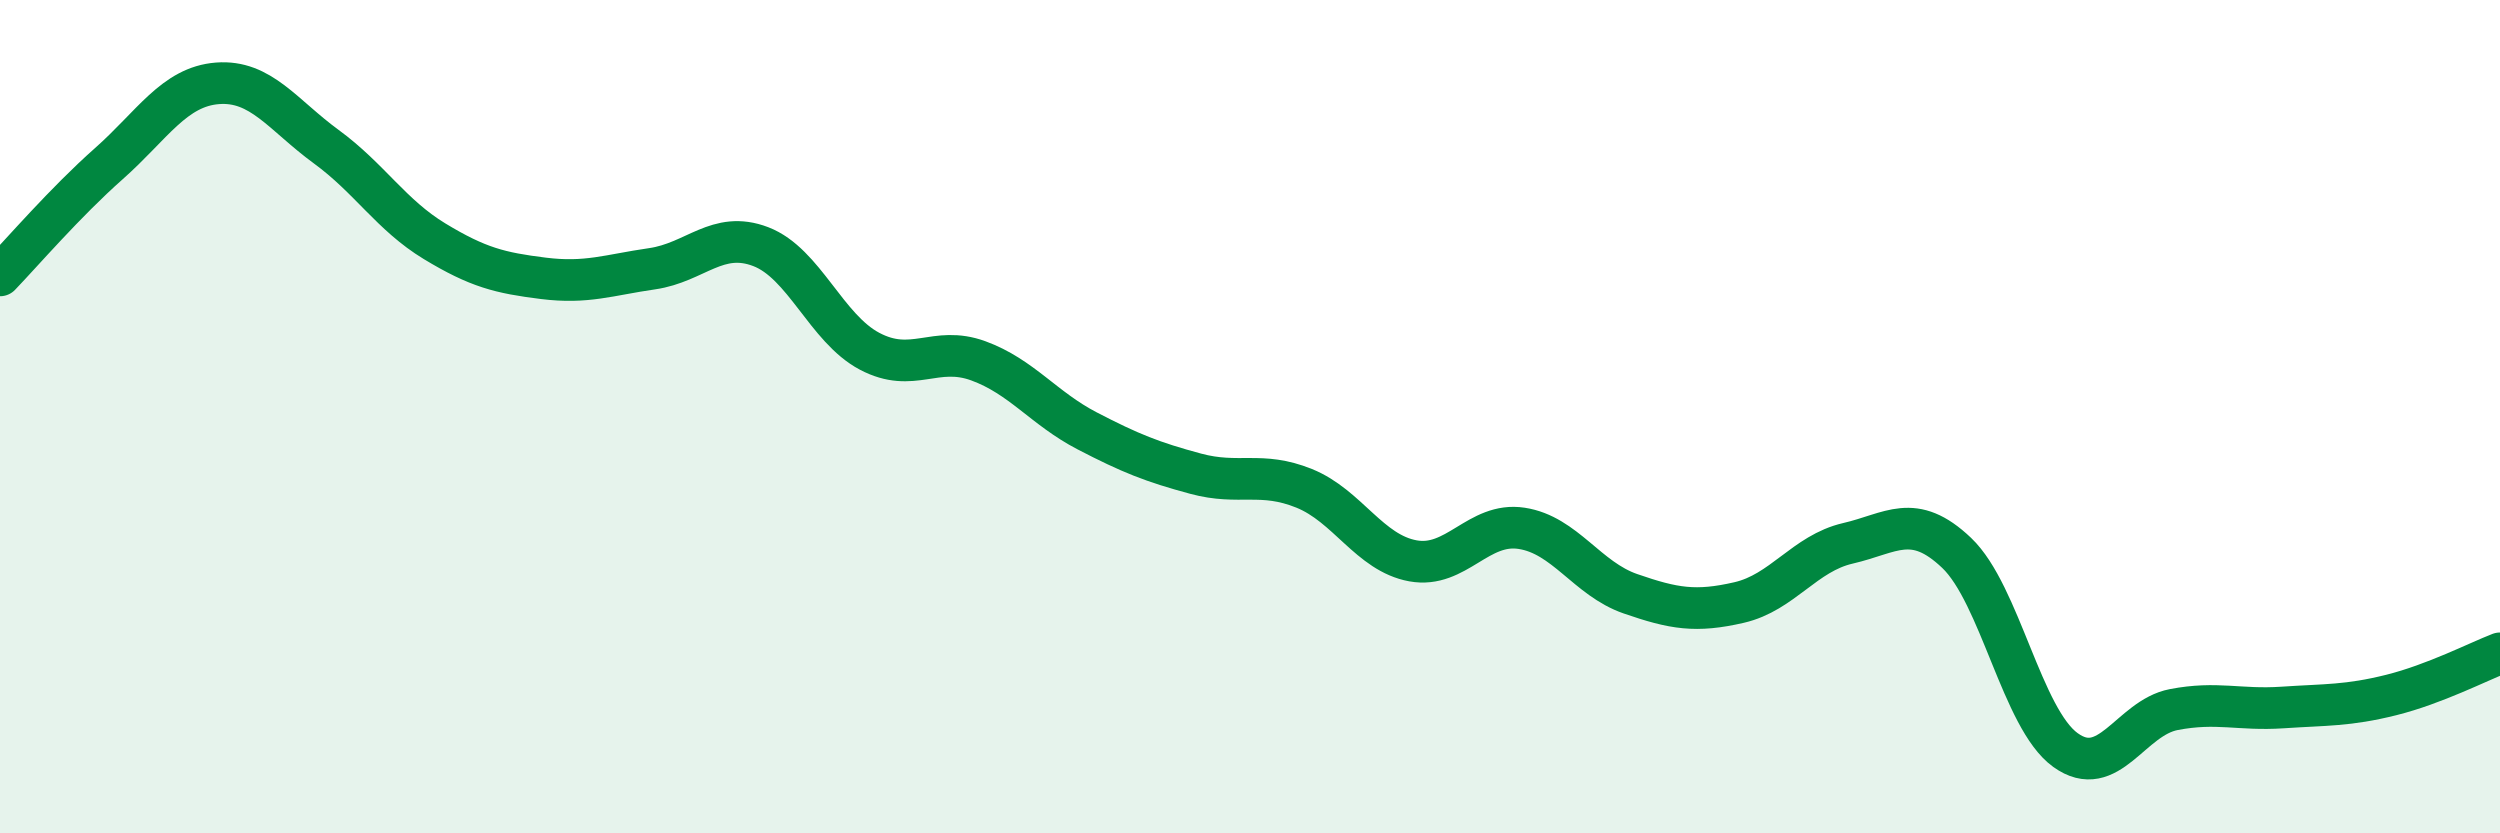
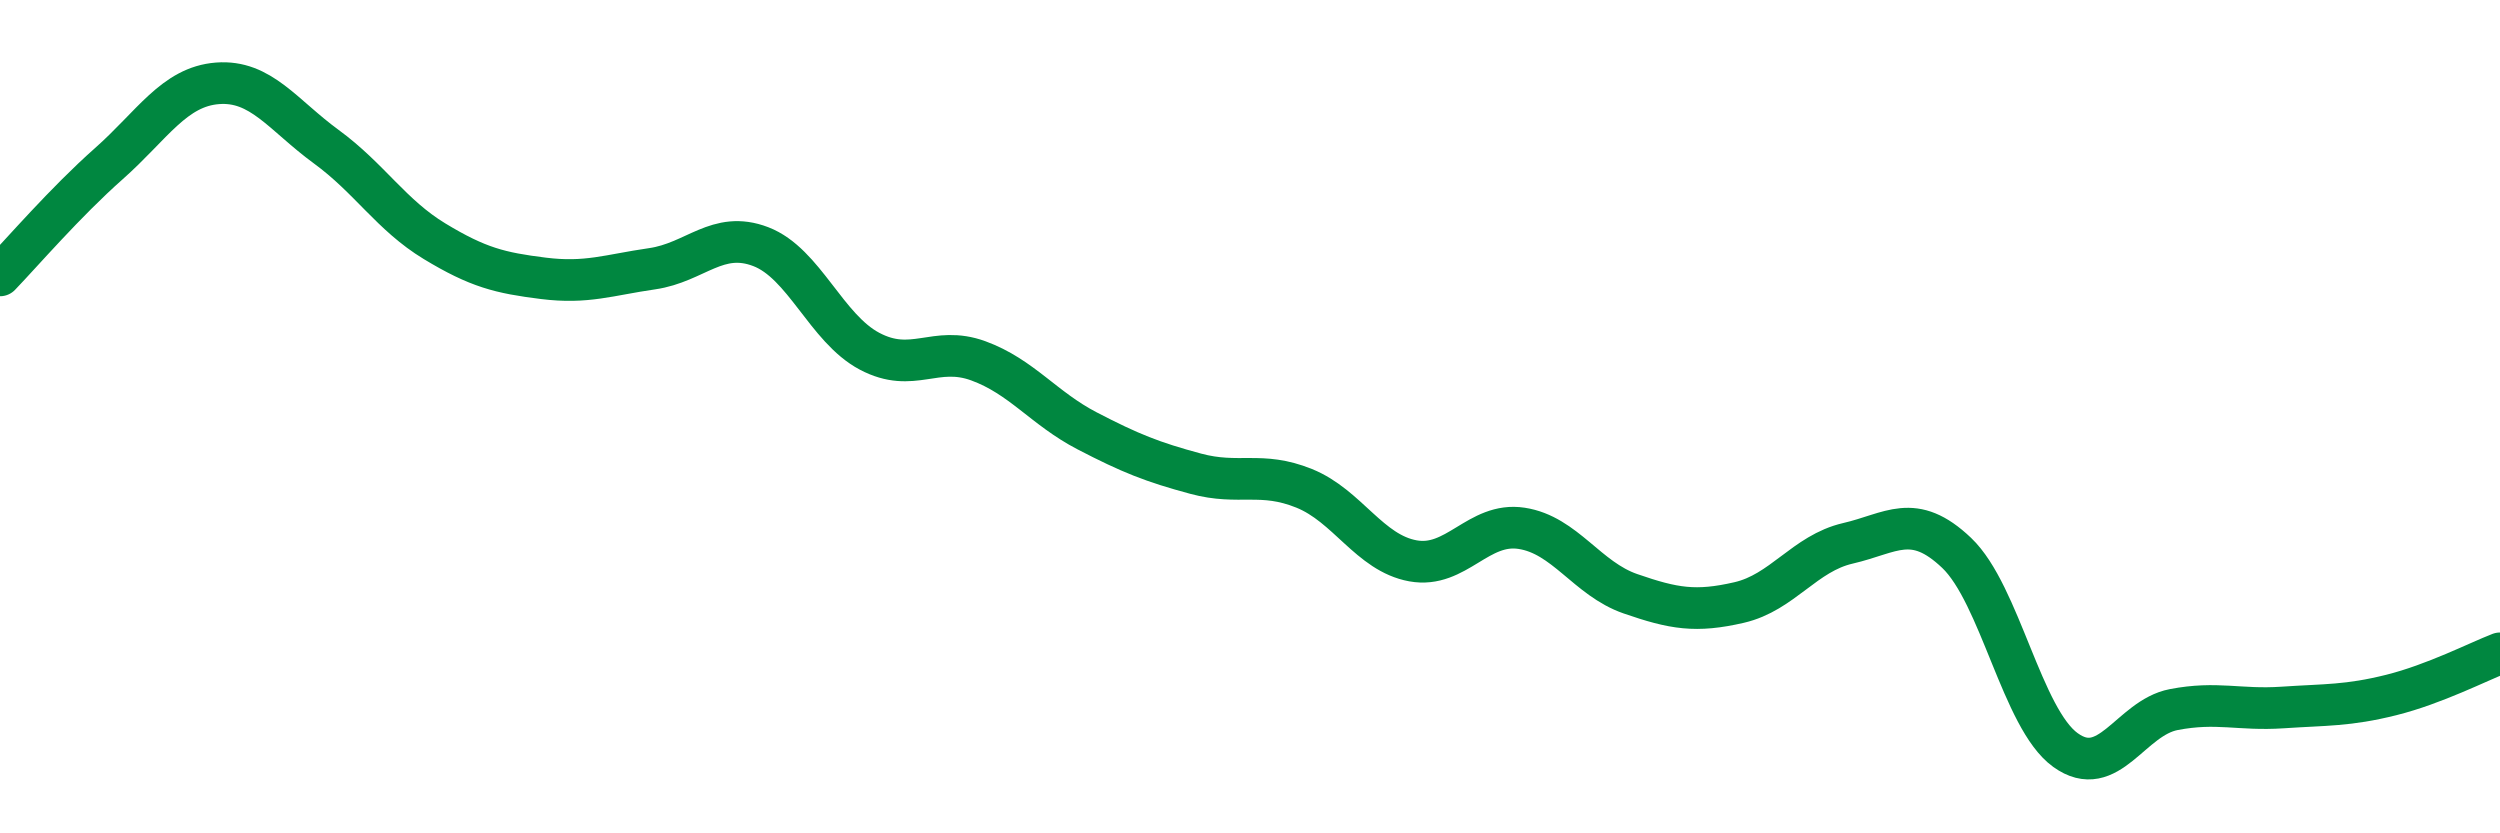
<svg xmlns="http://www.w3.org/2000/svg" width="60" height="20" viewBox="0 0 60 20">
-   <path d="M 0,6.61 C 0.52,6.07 1.57,4.85 2.61,3.93 C 3.65,3.01 4.18,2.08 5.22,2 C 6.26,1.92 6.79,2.76 7.83,3.52 C 8.87,4.28 9.39,5.16 10.43,5.79 C 11.47,6.42 12,6.55 13.04,6.68 C 14.08,6.81 14.61,6.6 15.65,6.45 C 16.69,6.3 17.22,5.52 18.26,5.92 C 19.3,6.32 19.83,7.88 20.87,8.43 C 21.91,8.98 22.44,8.28 23.48,8.66 C 24.52,9.04 25.05,9.8 26.09,10.34 C 27.13,10.88 27.66,11.09 28.7,11.37 C 29.74,11.65 30.26,11.3 31.3,11.72 C 32.34,12.14 32.87,13.27 33.91,13.46 C 34.95,13.65 35.48,12.52 36.52,12.68 C 37.56,12.84 38.09,13.89 39.13,14.25 C 40.17,14.61 40.7,14.7 41.74,14.46 C 42.78,14.22 43.31,13.28 44.35,13.04 C 45.39,12.8 45.92,12.28 46.96,13.27 C 48,14.26 48.53,17.25 49.57,18 C 50.61,18.75 51.13,17.23 52.17,17.03 C 53.21,16.83 53.74,17.05 54.78,16.98 C 55.82,16.91 56.35,16.94 57.39,16.68 C 58.43,16.42 59.48,15.88 60,15.68L60 20L0 20Z" fill="#008740" opacity="0.1" stroke-linecap="round" stroke-linejoin="round" />
  <path d="M 0,6.61 C 0.52,6.07 1.57,4.85 2.61,3.93 C 3.65,3.01 4.18,2.08 5.22,2 C 6.26,1.92 6.79,2.76 7.83,3.52 C 8.87,4.28 9.39,5.16 10.43,5.79 C 11.47,6.42 12,6.55 13.04,6.68 C 14.08,6.81 14.61,6.6 15.65,6.45 C 16.69,6.3 17.22,5.52 18.26,5.92 C 19.3,6.32 19.83,7.88 20.87,8.43 C 21.91,8.98 22.44,8.28 23.48,8.66 C 24.52,9.04 25.05,9.8 26.09,10.34 C 27.13,10.88 27.66,11.09 28.7,11.37 C 29.74,11.65 30.26,11.3 31.3,11.72 C 32.34,12.14 32.87,13.27 33.91,13.46 C 34.95,13.65 35.48,12.52 36.52,12.68 C 37.56,12.84 38.09,13.89 39.13,14.25 C 40.17,14.61 40.7,14.7 41.74,14.46 C 42.78,14.22 43.31,13.28 44.35,13.04 C 45.39,12.8 45.92,12.28 46.96,13.27 C 48,14.26 48.53,17.25 49.57,18 C 50.61,18.75 51.13,17.23 52.17,17.03 C 53.21,16.83 53.74,17.05 54.78,16.98 C 55.82,16.91 56.35,16.94 57.39,16.68 C 58.43,16.42 59.48,15.88 60,15.68" stroke="#008740" stroke-width="1" fill="none" stroke-linecap="round" stroke-linejoin="round" />
</svg>